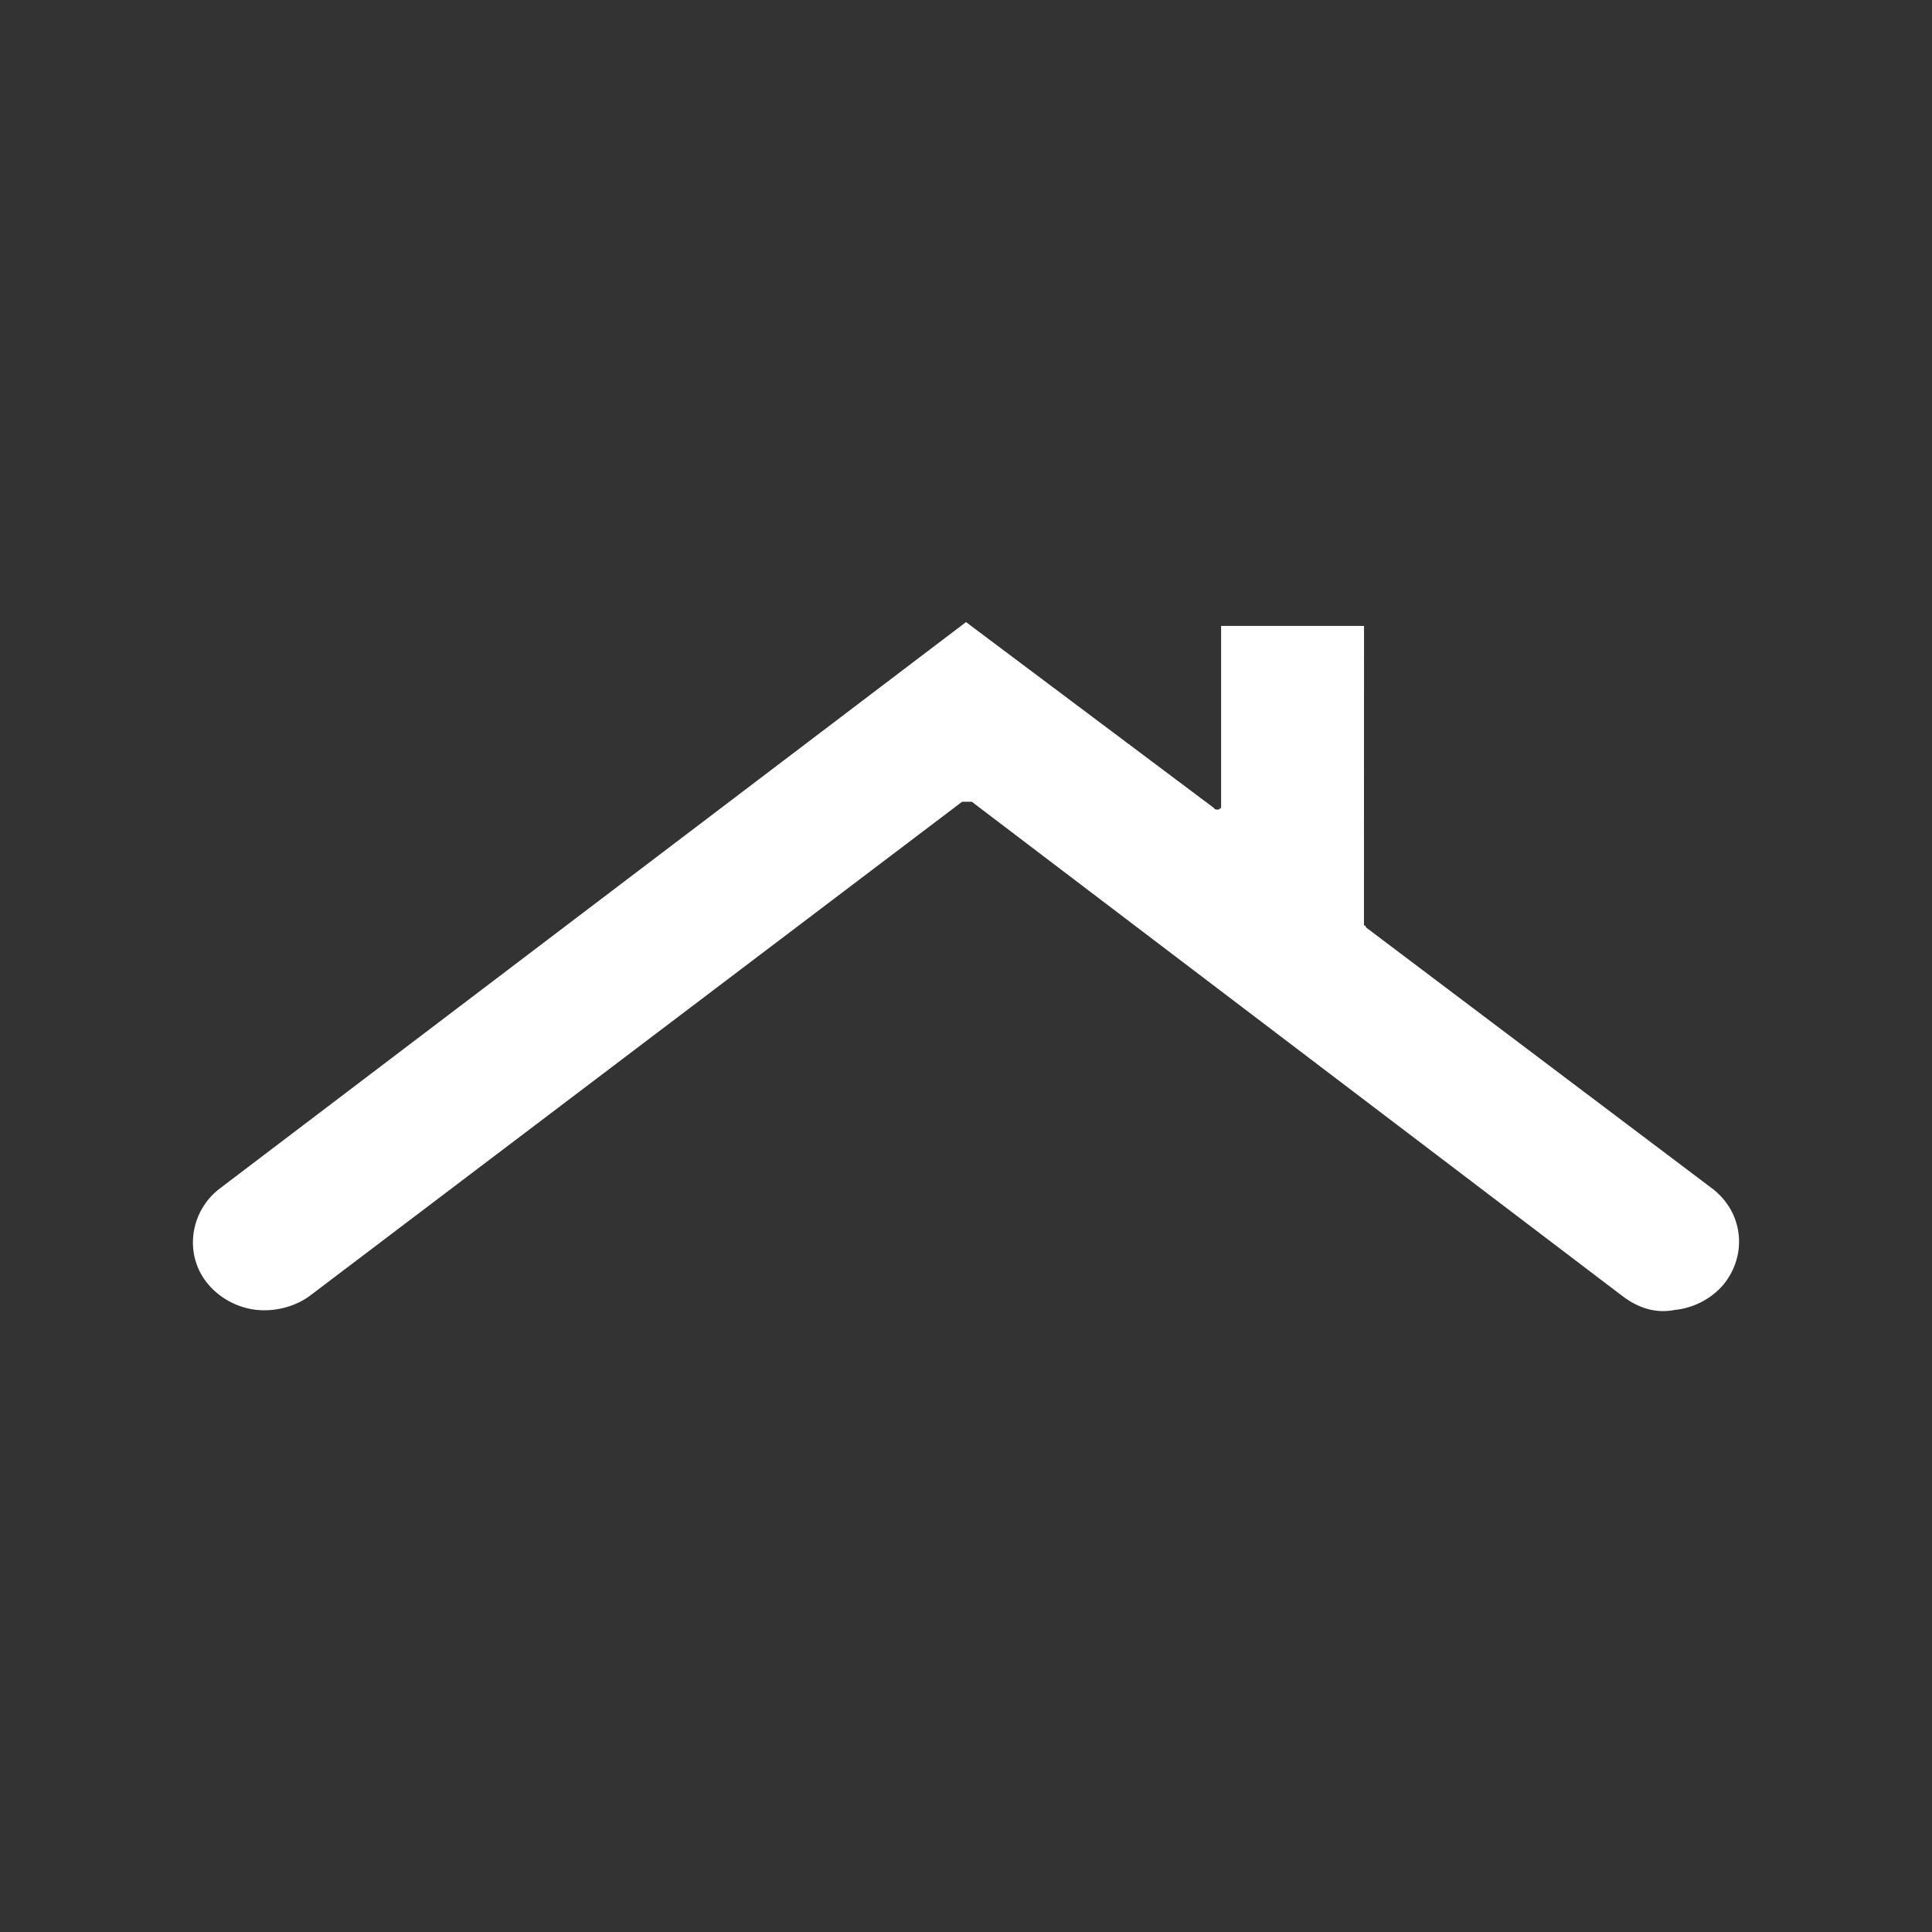
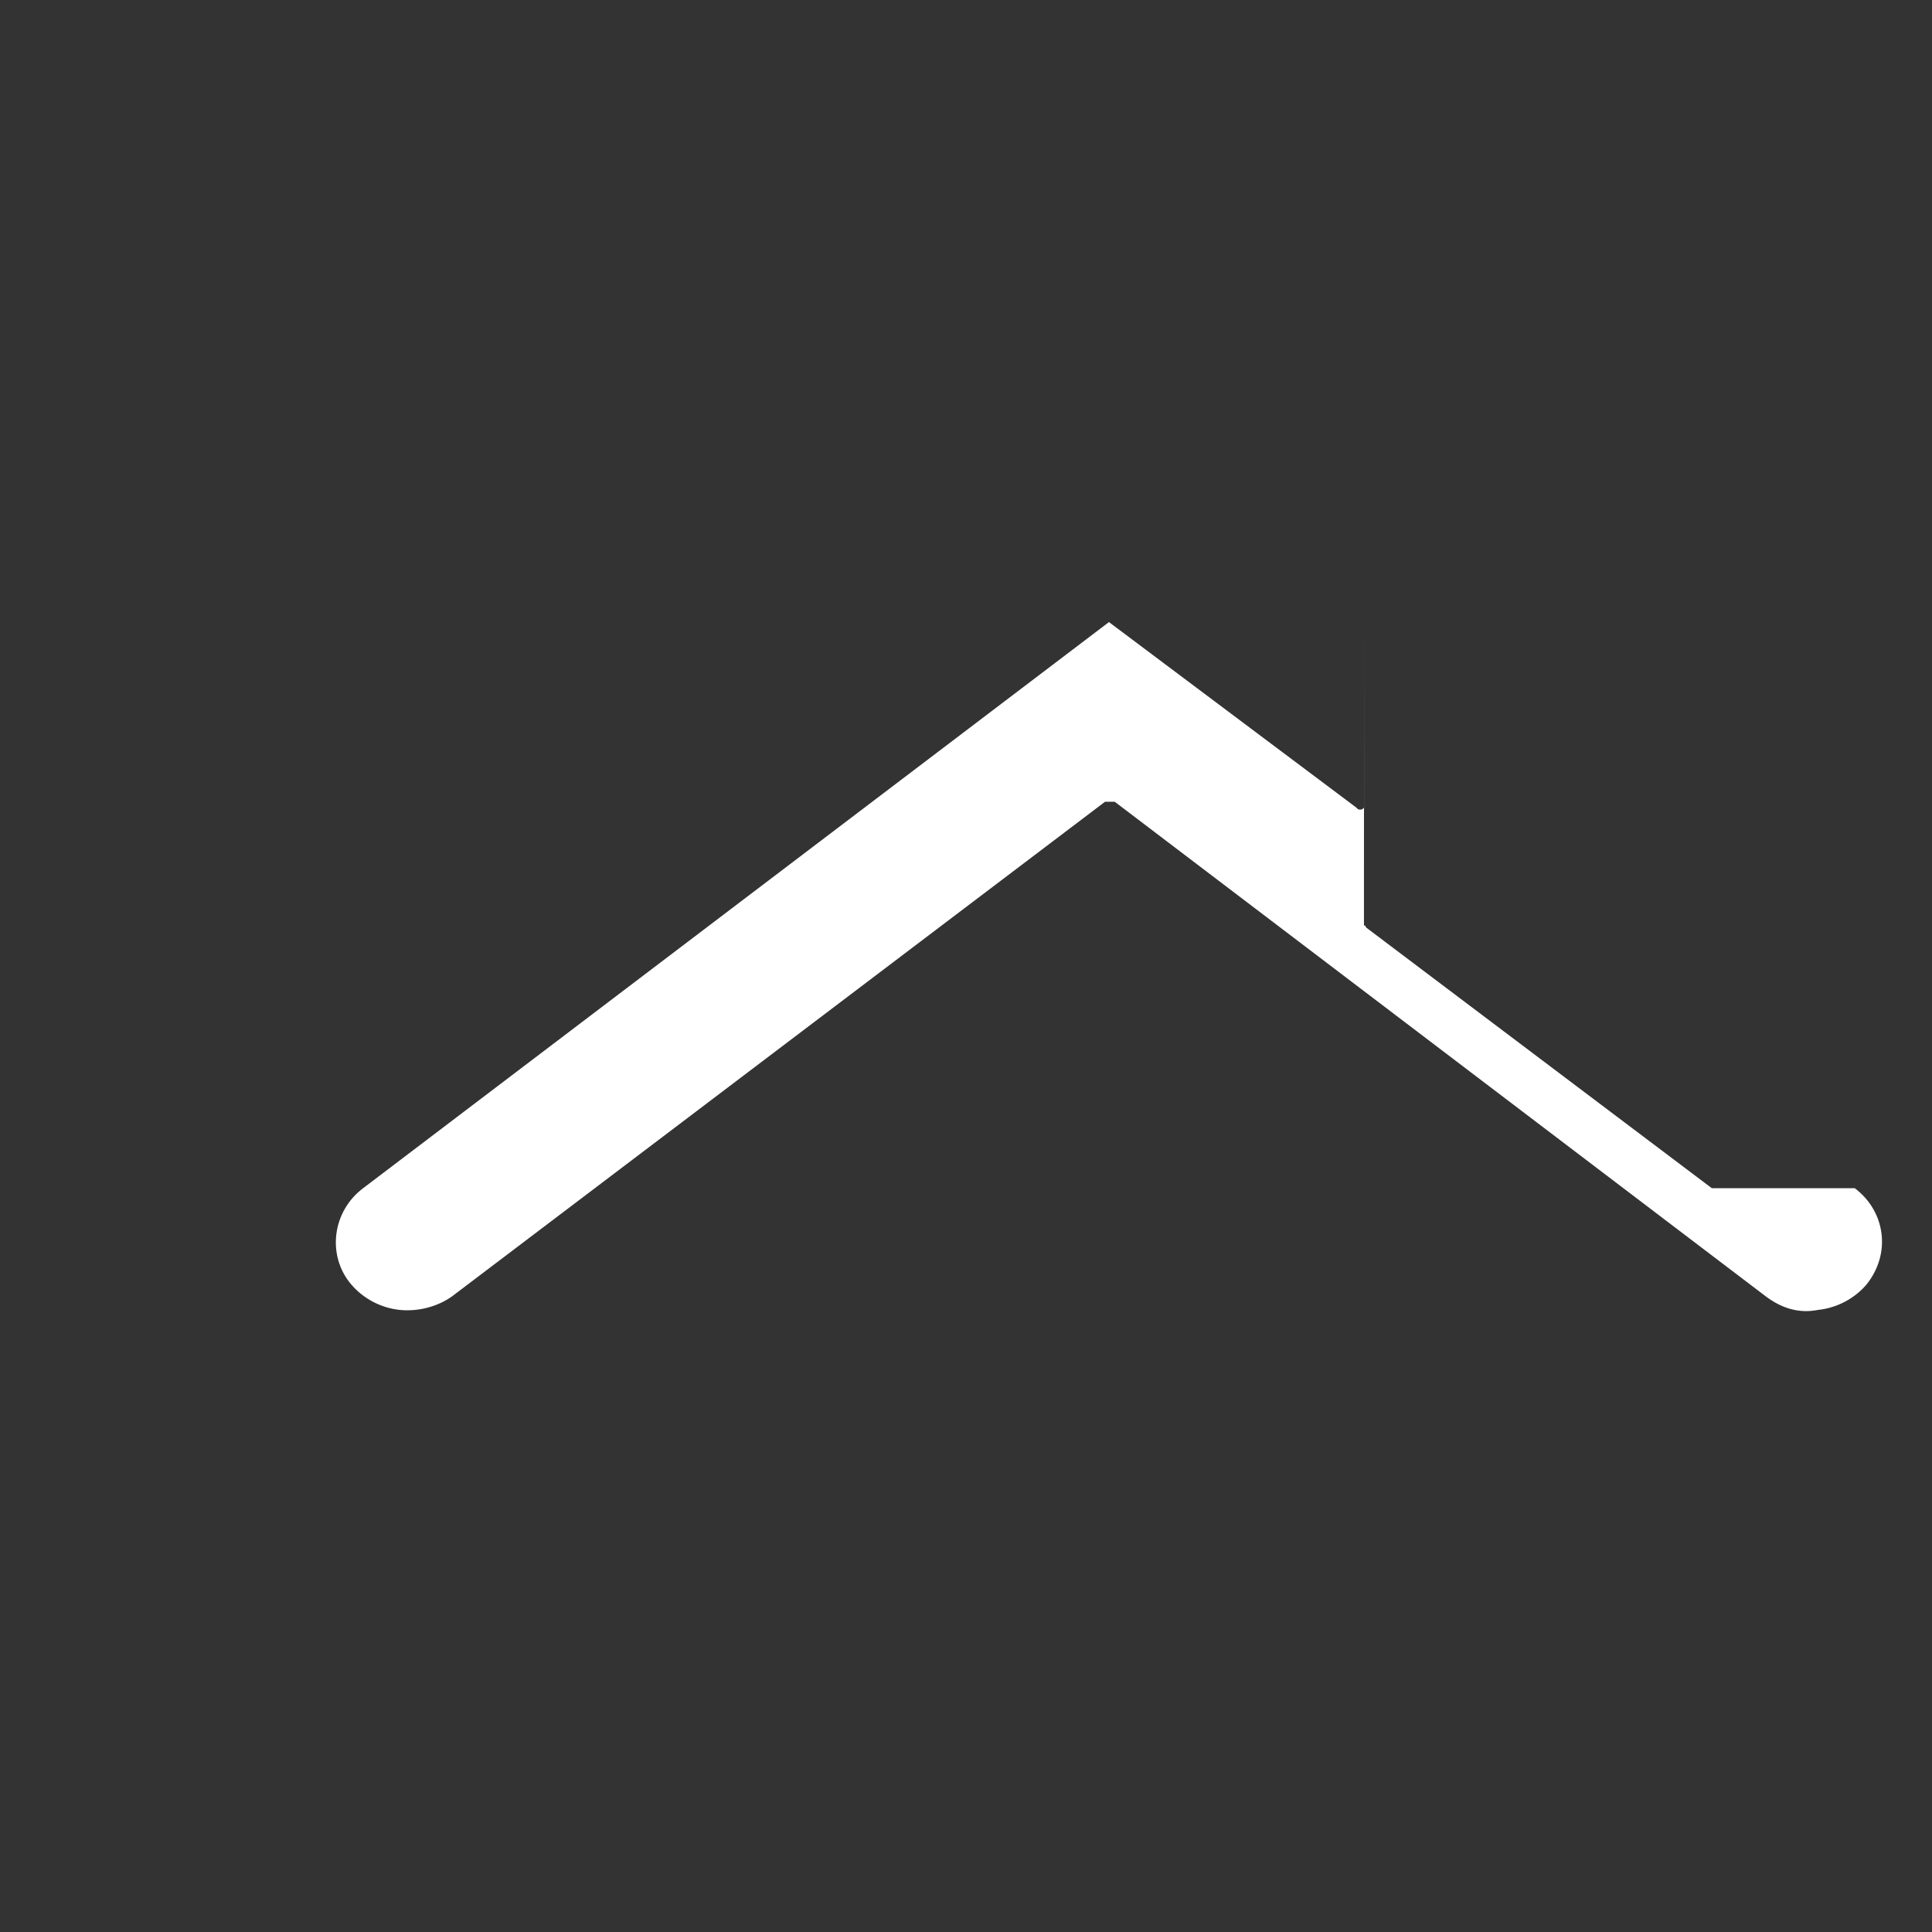
<svg xmlns="http://www.w3.org/2000/svg" fill="#FFFFFF" width="100pt" height="100pt" version="1.1" viewBox="0 0 100 100">
  <rect x="0" y="0" width="100" height="100" fill="#333333" stroke="none" />
-   <path d="m88.602 61.5-17.902-13.5s0-0.102-0.102-0.102v-0.102l0.004-15.398h-7.398v9.199 0.102 0.102c-0.102 0.102-0.102 0.102-0.199 0.102-0.102 0-0.102 0-0.199-0.102l-12.805-9.602-38.602 29.301c-1.602 1.199-1.898 3.5-0.602 5 0.602 0.699 1.5 1.199 2.5 1.301 1 0.102 2-0.199 2.699-0.699l33.801-25.602h0.102 0.102 0.199 0.102l33.699 25.602c0.801 0.602 1.699 0.898 2.699 0.699 1-0.102 1.898-0.602 2.5-1.301 1.301-1.602 1-3.801-0.598-5z" />
+   <path d="m88.602 61.5-17.902-13.5s0-0.102-0.102-0.102v-0.102l0.004-15.398v9.199 0.102 0.102c-0.102 0.102-0.102 0.102-0.199 0.102-0.102 0-0.102 0-0.199-0.102l-12.805-9.602-38.602 29.301c-1.602 1.199-1.898 3.5-0.602 5 0.602 0.699 1.5 1.199 2.5 1.301 1 0.102 2-0.199 2.699-0.699l33.801-25.602h0.102 0.102 0.199 0.102l33.699 25.602c0.801 0.602 1.699 0.898 2.699 0.699 1-0.102 1.898-0.602 2.5-1.301 1.301-1.602 1-3.801-0.598-5z" />
</svg>